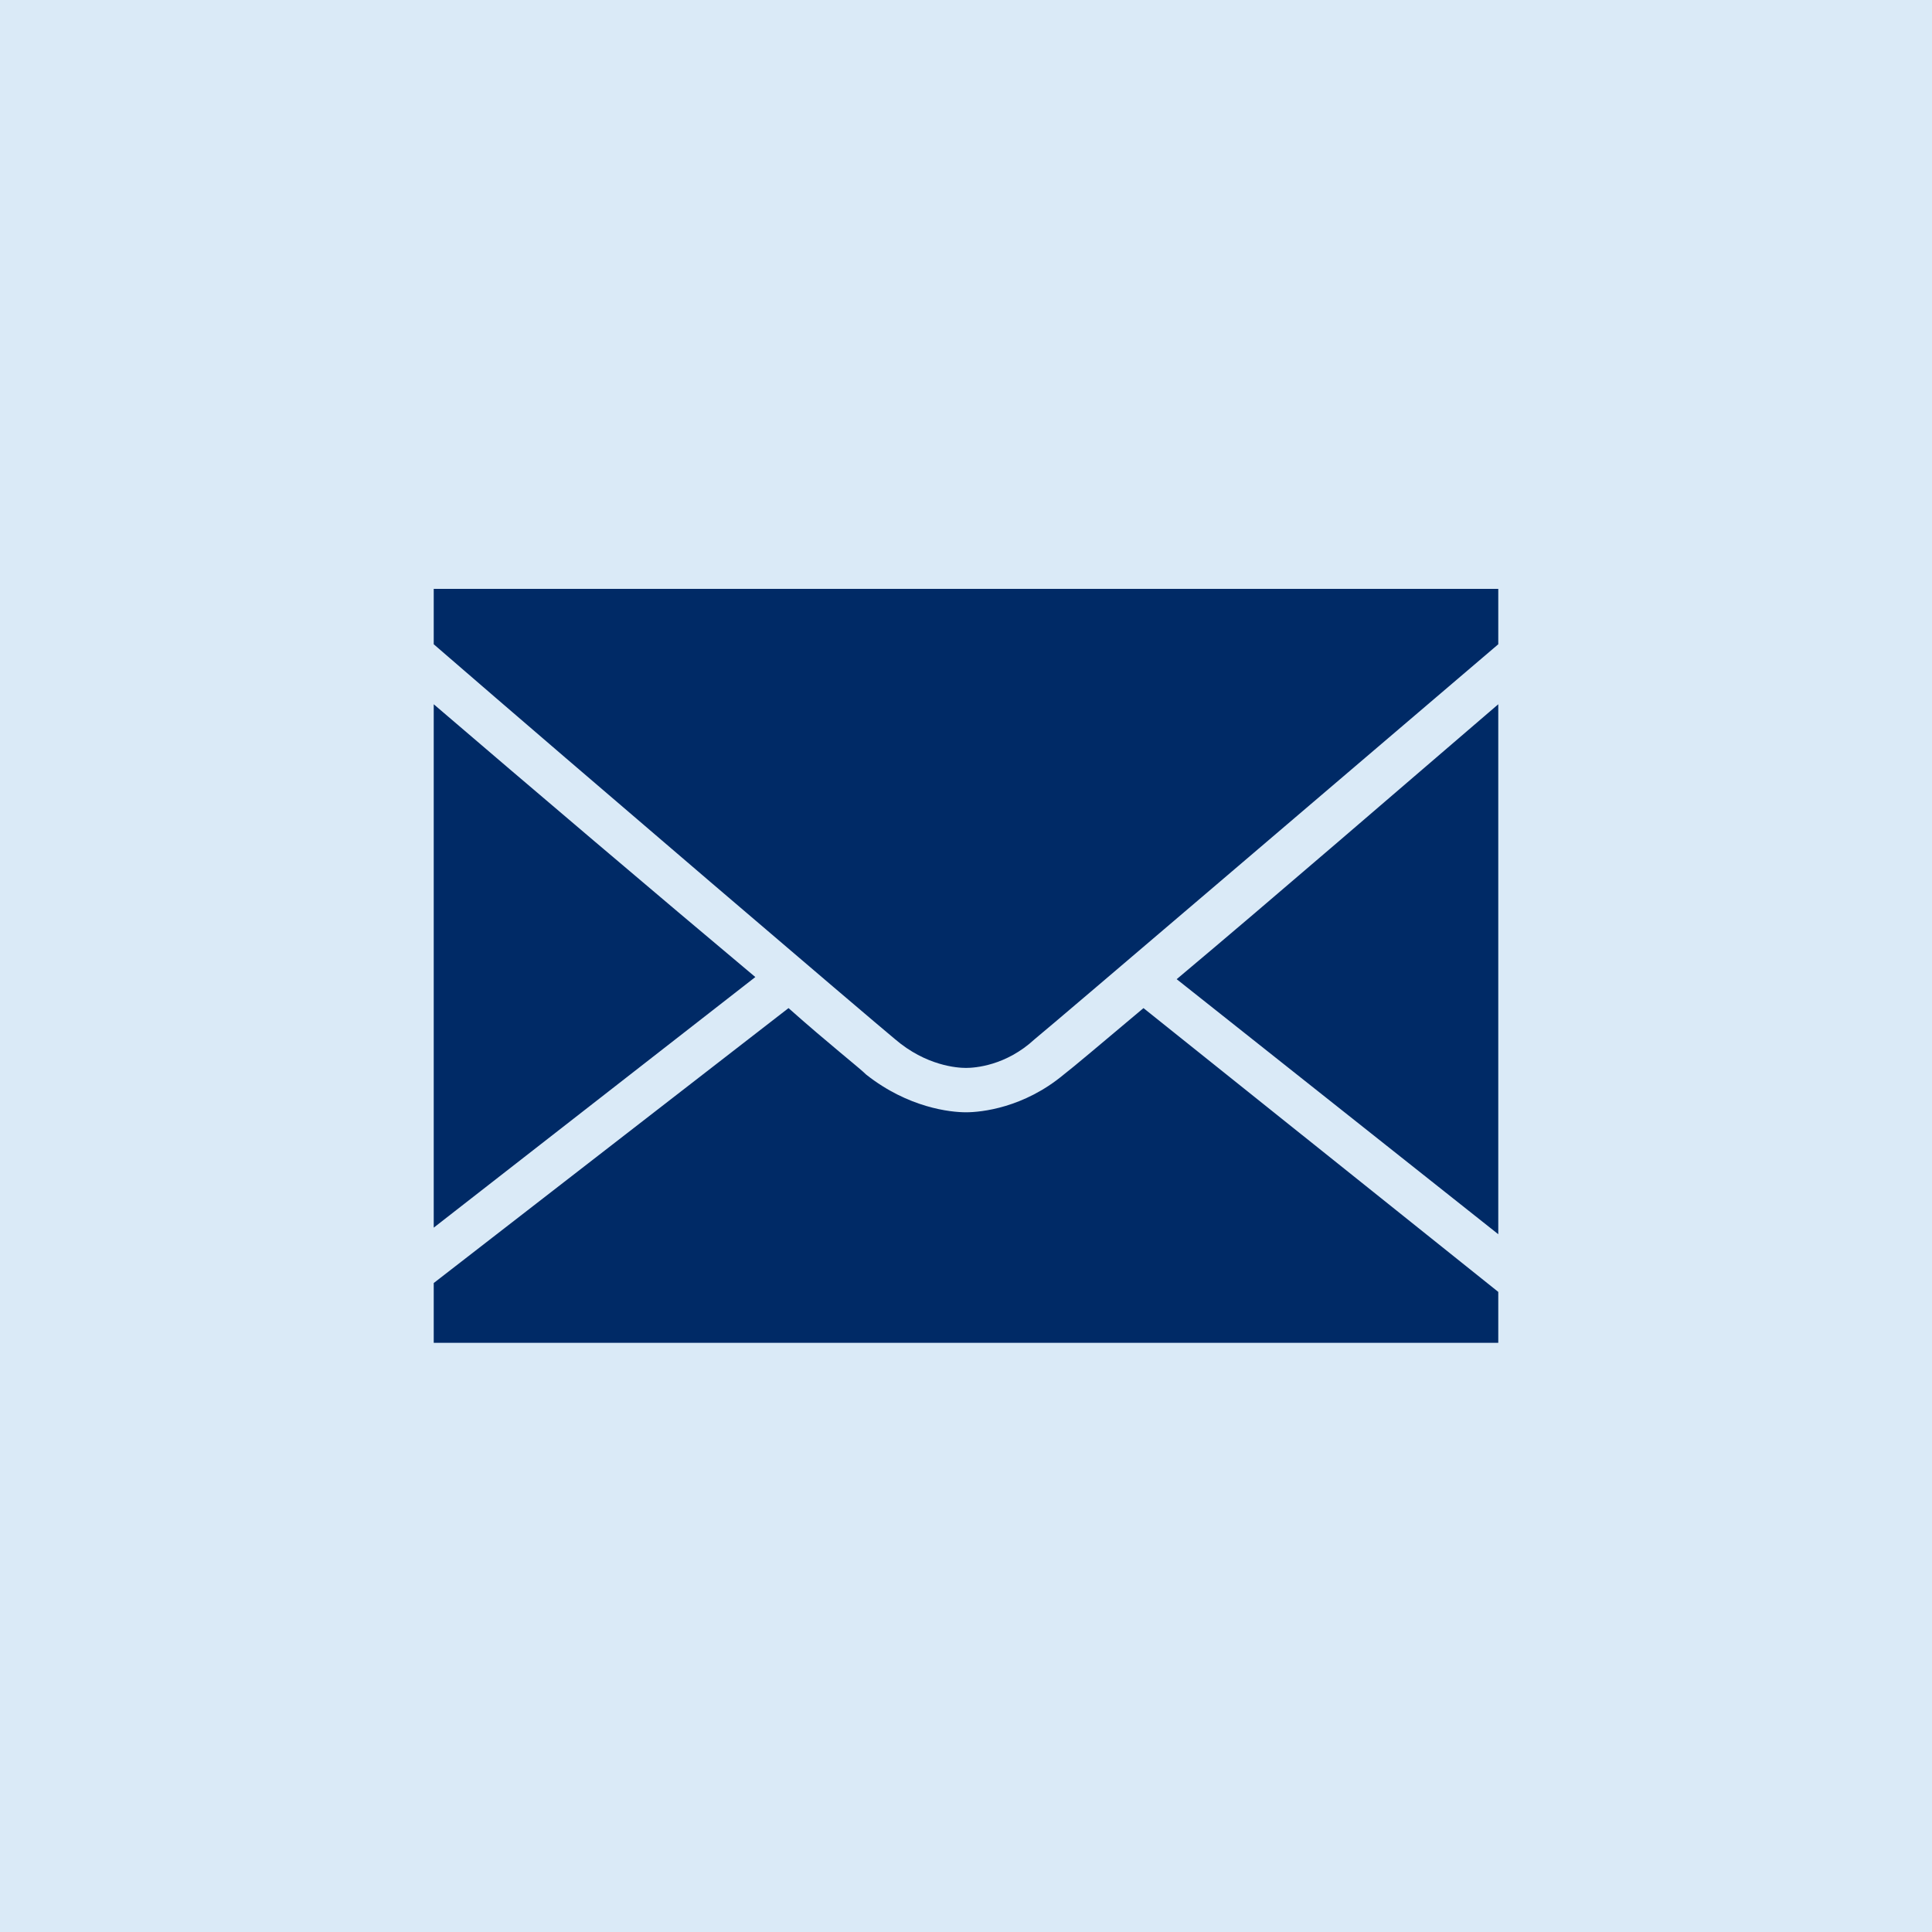
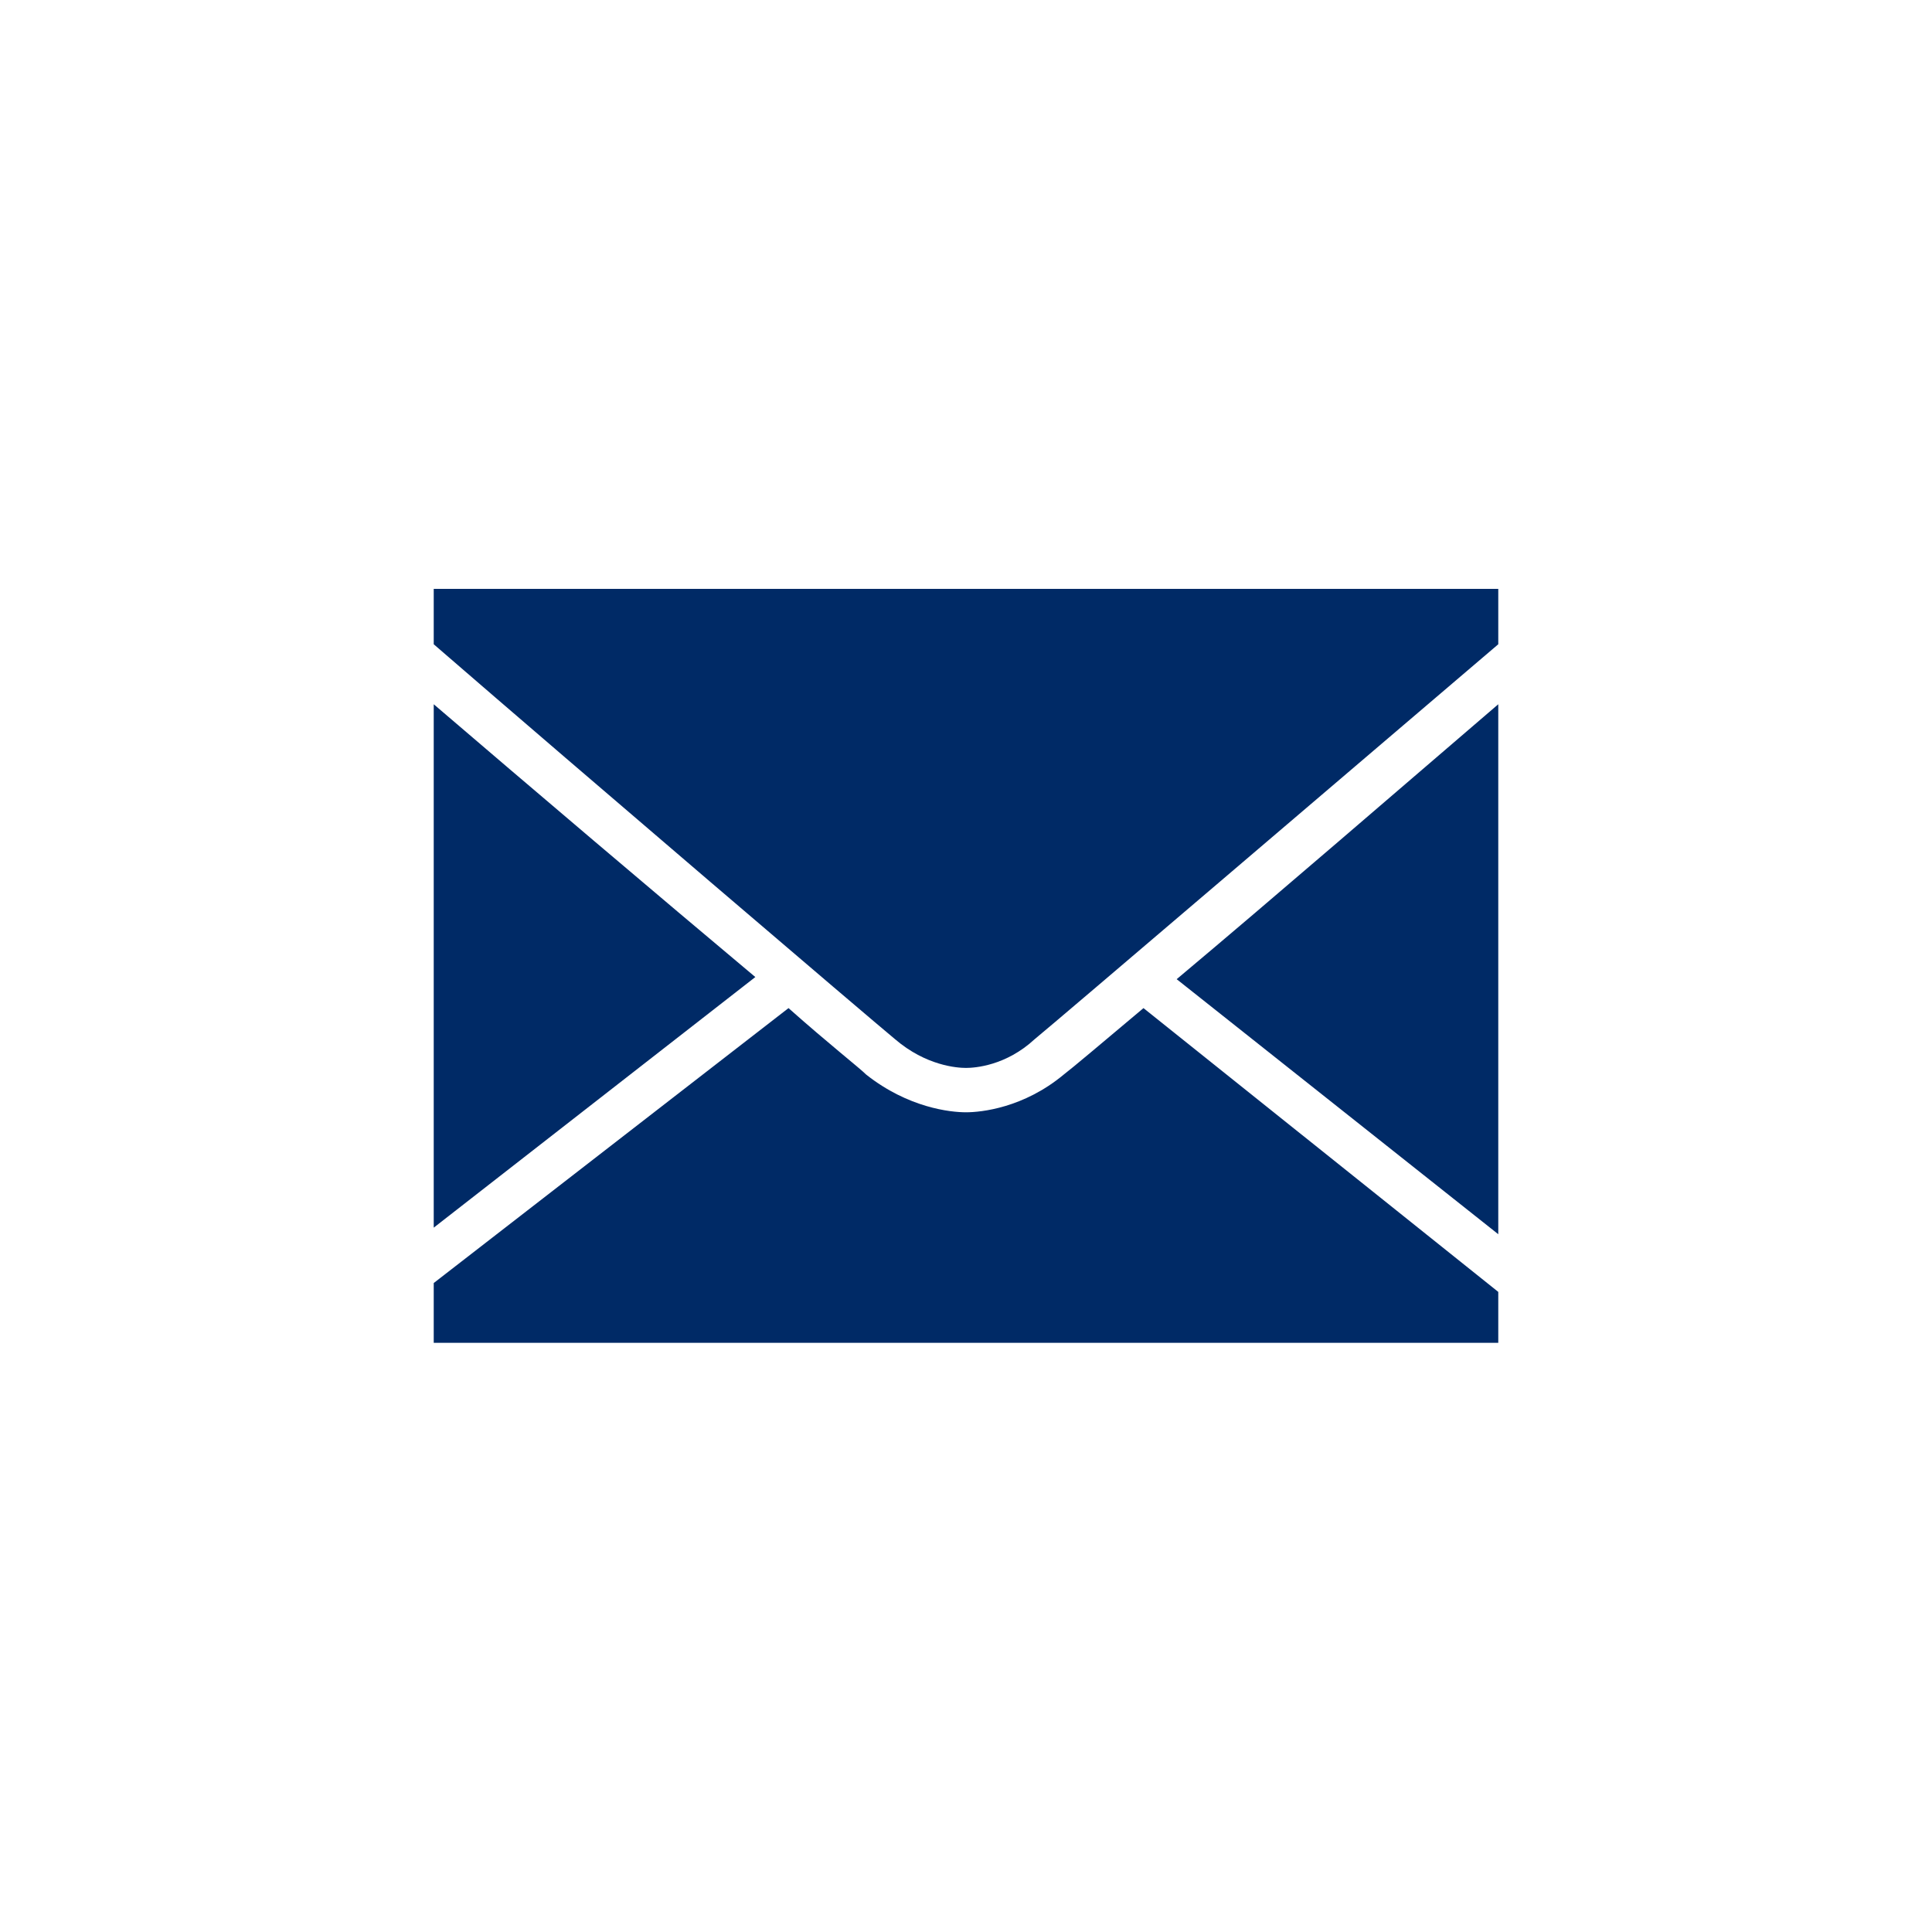
<svg xmlns="http://www.w3.org/2000/svg" id="Layer_1" width="1000" height="1000" version="1.1" viewBox="0 0 1000 1000">
  <defs>
    <style>
      .st0 {
        fill: #002a66;
      }

      .st1 {
        fill: #daeaf7;
      }
    </style>
  </defs>
-   <rect class="st1" width="1000" height="1000" />
  <path class="st0" d="M408.135,521.795l-183.638,142.299v30.959h551.007v-26.365l-183.638-146.893c-21.865,18.373-36.746,30.959-41.338,34.449-20.67,17.179-42.535,19.475-50.528,19.475-8.083,0-29.855-2.297-51.627-19.475-3.493-3.491-19.568-16.076-40.239-34.449M775.503,364.522c-48.229,41.339-117.128,100.96-166.458,142.299l166.458,132.01v-274.31ZM224.497,364.522v270.911l166.461-129.714c-49.333-41.339-118.232-99.858-166.461-141.197M224.497,304.809v28.662c76.892,66.602,226.173,194.02,238.758,204.4,16.075,13.78,32.153,14.882,36.746,14.882,4.595,0,20.67-1.102,35.551-14.882,12.677-10.381,163.063-138.9,239.952-204.4v-28.662H224.497Z" />
</svg>